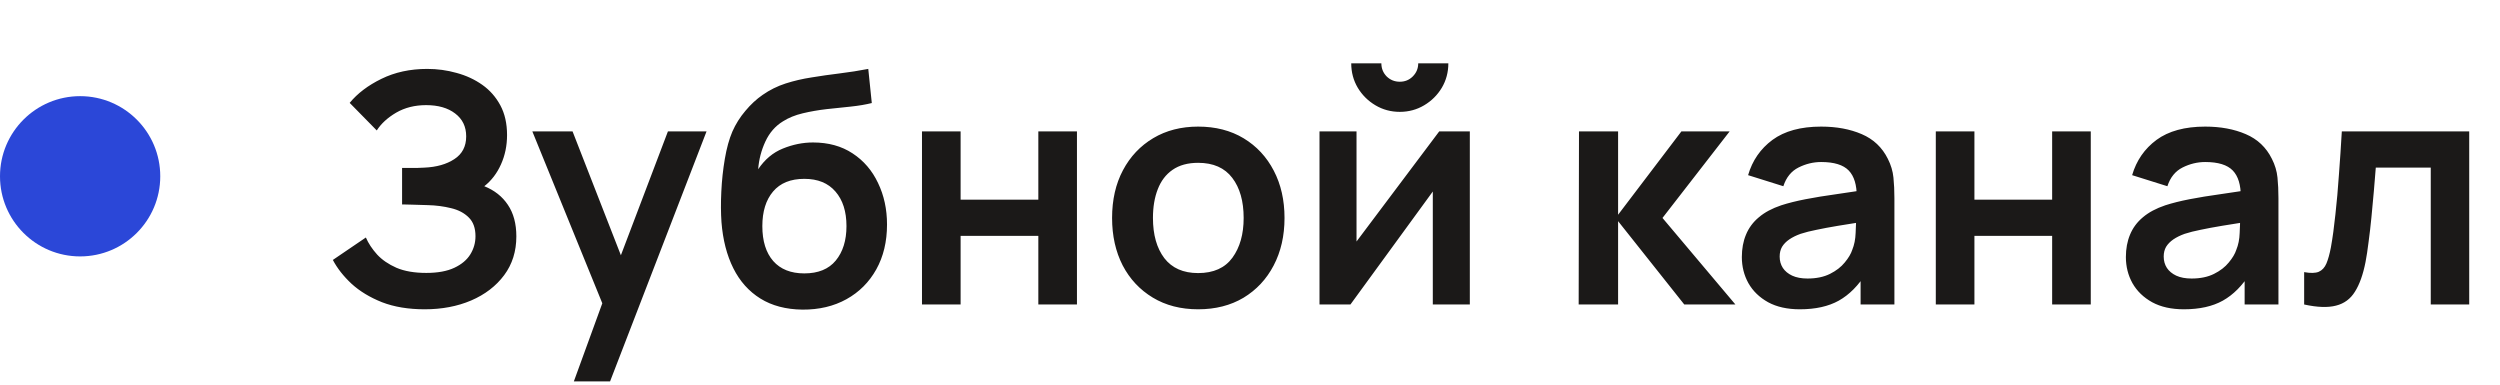
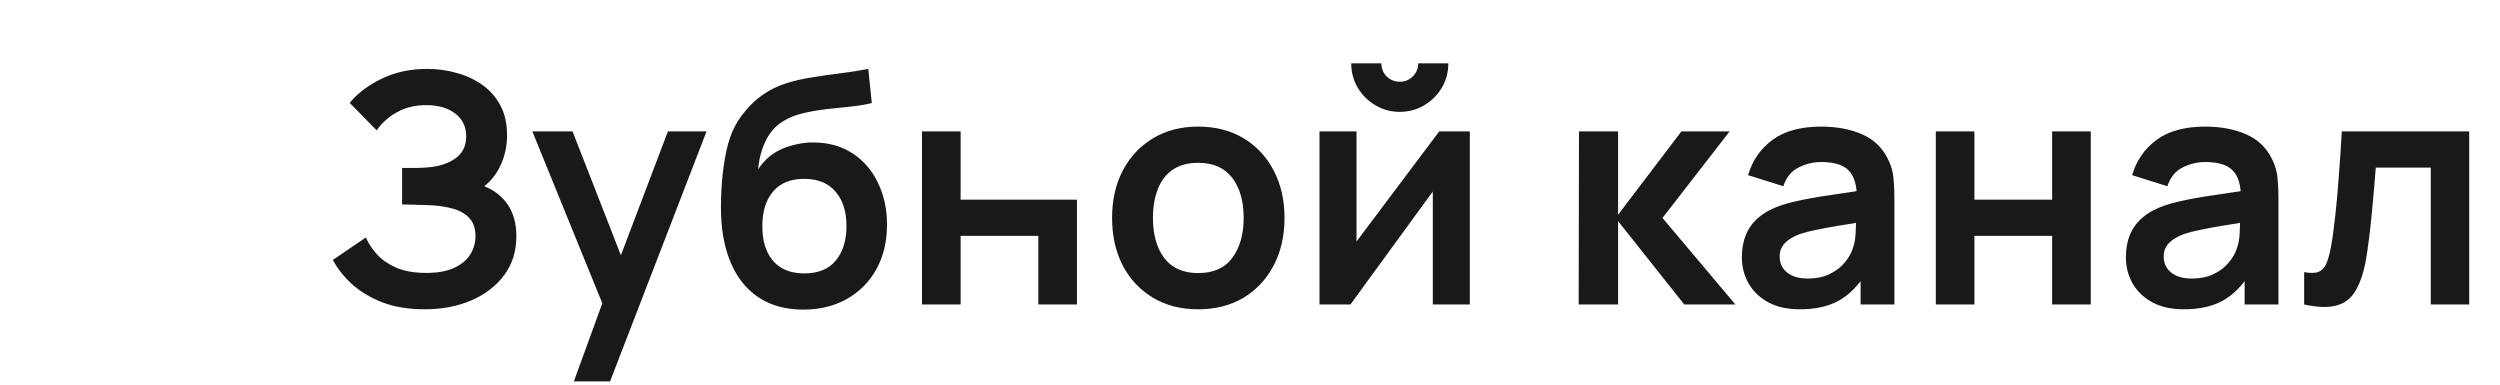
<svg xmlns="http://www.w3.org/2000/svg" width="156" height="24" viewBox="0 0 156 24" fill="none">
-   <circle cx="5" cy="5" r="5" transform="matrix(-1 0 0 1 10 6)" fill="#2B47D8" />
-   <path d="M26.5 19.3C25.487 19.3 24.6 19.153 23.84 18.86C23.087 18.56 22.453 18.177 21.94 17.71C21.433 17.237 21.043 16.74 20.77 16.22L22.83 14.82C22.99 15.187 23.223 15.54 23.53 15.88C23.837 16.213 24.24 16.49 24.74 16.71C25.24 16.923 25.86 17.03 26.6 17.03C27.313 17.03 27.897 16.923 28.35 16.71C28.803 16.497 29.137 16.217 29.35 15.87C29.563 15.523 29.67 15.147 29.67 14.74C29.67 14.233 29.53 13.843 29.25 13.57C28.97 13.29 28.603 13.097 28.15 12.99C27.697 12.877 27.213 12.813 26.7 12.8C26.233 12.787 25.897 12.777 25.69 12.77C25.483 12.763 25.347 12.76 25.28 12.76C25.213 12.76 25.15 12.76 25.09 12.76V10.48C25.163 10.48 25.287 10.48 25.46 10.48C25.64 10.48 25.823 10.48 26.01 10.48C26.203 10.473 26.36 10.467 26.48 10.46C27.24 10.427 27.863 10.25 28.35 9.93C28.843 9.61 29.09 9.137 29.09 8.51C29.09 7.903 28.86 7.427 28.4 7.08C27.947 6.733 27.343 6.56 26.59 6.56C25.883 6.56 25.26 6.717 24.72 7.03C24.187 7.343 23.783 7.713 23.51 8.14L21.82 6.42C22.307 5.827 22.967 5.327 23.8 4.92C24.64 4.507 25.593 4.3 26.66 4.3C27.287 4.3 27.897 4.383 28.49 4.55C29.083 4.71 29.617 4.957 30.09 5.29C30.563 5.623 30.94 6.05 31.22 6.57C31.5 7.09 31.64 7.71 31.64 8.43C31.64 9.09 31.513 9.7 31.26 10.26C31.013 10.813 30.667 11.267 30.22 11.62C30.853 11.873 31.343 12.26 31.69 12.78C32.043 13.3 32.22 13.957 32.22 14.75C32.22 15.683 31.967 16.49 31.46 17.17C30.953 17.85 30.267 18.377 29.4 18.75C28.54 19.117 27.573 19.3 26.5 19.3ZM35.808 23.8L37.888 18.09L37.928 19.77L33.218 8.2H35.728L39.068 16.76H38.428L41.678 8.2H44.088L38.068 23.8H35.808ZM50.07 19.32C49.043 19.307 48.17 19.077 47.45 18.63C46.73 18.183 46.166 17.553 45.76 16.74C45.353 15.927 45.106 14.967 45.02 13.86C44.98 13.293 44.976 12.66 45.01 11.96C45.043 11.26 45.116 10.577 45.23 9.91C45.343 9.243 45.5 8.677 45.7 8.21C45.906 7.743 46.176 7.313 46.51 6.92C46.843 6.52 47.203 6.187 47.59 5.92C48.03 5.613 48.506 5.377 49.02 5.21C49.54 5.043 50.083 4.917 50.65 4.83C51.216 4.737 51.8 4.653 52.4 4.58C53 4.507 53.593 4.413 54.18 4.3L54.4 6.43C54.026 6.523 53.593 6.597 53.1 6.65C52.613 6.697 52.106 6.75 51.58 6.81C51.06 6.87 50.563 6.957 50.09 7.07C49.616 7.183 49.206 7.35 48.86 7.57C48.38 7.863 48.013 8.283 47.76 8.83C47.506 9.377 47.356 9.953 47.31 10.56C47.723 9.947 48.236 9.517 48.85 9.27C49.47 9.017 50.096 8.89 50.73 8.89C51.69 8.89 52.513 9.117 53.2 9.57C53.893 10.023 54.423 10.64 54.79 11.42C55.163 12.193 55.35 13.057 55.35 14.01C55.35 15.077 55.126 16.01 54.68 16.81C54.233 17.61 53.613 18.23 52.82 18.67C52.026 19.11 51.11 19.327 50.07 19.32ZM50.19 17.06C51.056 17.06 51.71 16.793 52.15 16.26C52.596 15.72 52.82 15.003 52.82 14.11C52.82 13.197 52.59 12.477 52.13 11.95C51.676 11.423 51.03 11.16 50.19 11.16C49.336 11.16 48.686 11.423 48.24 11.95C47.793 12.477 47.57 13.197 47.57 14.11C47.57 15.043 47.796 15.77 48.25 16.29C48.703 16.803 49.35 17.06 50.19 17.06ZM57.532 19V8.2H59.942V12.46H64.792V8.2H67.202V19H64.792V14.72H59.942V19H57.532ZM74.764 19.3C73.684 19.3 72.74 19.057 71.934 18.57C71.127 18.083 70.5 17.413 70.054 16.56C69.614 15.7 69.394 14.713 69.394 13.6C69.394 12.467 69.62 11.473 70.074 10.62C70.527 9.767 71.157 9.1 71.964 8.62C72.77 8.14 73.704 7.9 74.764 7.9C75.85 7.9 76.797 8.143 77.604 8.63C78.41 9.117 79.037 9.79 79.484 10.65C79.93 11.503 80.154 12.487 80.154 13.6C80.154 14.72 79.927 15.71 79.474 16.57C79.027 17.423 78.4 18.093 77.594 18.58C76.787 19.06 75.844 19.3 74.764 19.3ZM74.764 17.04C75.724 17.04 76.437 16.72 76.904 16.08C77.37 15.44 77.604 14.613 77.604 13.6C77.604 12.553 77.367 11.72 76.894 11.1C76.42 10.473 75.71 10.16 74.764 10.16C74.117 10.16 73.584 10.307 73.164 10.6C72.75 10.887 72.444 11.29 72.244 11.81C72.044 12.323 71.944 12.92 71.944 13.6C71.944 14.647 72.18 15.483 72.654 16.11C73.134 16.73 73.837 17.04 74.764 17.04ZM87.347 6.98C86.794 6.98 86.287 6.843 85.827 6.57C85.367 6.297 85 5.933 84.727 5.48C84.454 5.02 84.317 4.51 84.317 3.95H86.197C86.197 4.27 86.307 4.543 86.527 4.77C86.754 4.99 87.027 5.1 87.347 5.1C87.667 5.1 87.937 4.99 88.157 4.77C88.384 4.543 88.497 4.27 88.497 3.95H90.377C90.377 4.51 90.24 5.02 89.967 5.48C89.694 5.933 89.327 6.297 88.867 6.57C88.407 6.843 87.9 6.98 87.347 6.98ZM91.717 8.2V19H89.407V11.95L84.267 19H82.337V8.2H84.647V15.07L89.807 8.2H91.717ZM98.509 19L98.529 8.2H100.969V13.4L104.919 8.2H107.929L103.739 13.6L108.289 19H105.099L100.969 13.8V19H98.509ZM112.311 19.3C111.531 19.3 110.871 19.153 110.331 18.86C109.791 18.56 109.381 18.163 109.101 17.67C108.827 17.177 108.691 16.633 108.691 16.04C108.691 15.52 108.777 15.053 108.951 14.64C109.124 14.22 109.391 13.86 109.751 13.56C110.111 13.253 110.577 13.003 111.151 12.81C111.584 12.67 112.091 12.543 112.671 12.43C113.257 12.317 113.891 12.213 114.571 12.12C115.257 12.02 115.974 11.913 116.721 11.8L115.861 12.29C115.867 11.543 115.701 10.993 115.361 10.64C115.021 10.287 114.447 10.11 113.641 10.11C113.154 10.11 112.684 10.223 112.231 10.45C111.777 10.677 111.461 11.067 111.281 11.62L109.081 10.93C109.347 10.017 109.854 9.283 110.601 8.73C111.354 8.177 112.367 7.9 113.641 7.9C114.601 7.9 115.444 8.057 116.171 8.37C116.904 8.683 117.447 9.197 117.801 9.91C117.994 10.29 118.111 10.68 118.151 11.08C118.191 11.473 118.211 11.903 118.211 12.37V19H116.101V16.66L116.451 17.04C115.964 17.82 115.394 18.393 114.741 18.76C114.094 19.12 113.284 19.3 112.311 19.3ZM112.791 17.38C113.337 17.38 113.804 17.283 114.191 17.09C114.577 16.897 114.884 16.66 115.111 16.38C115.344 16.1 115.501 15.837 115.581 15.59C115.707 15.283 115.777 14.933 115.791 14.54C115.811 14.14 115.821 13.817 115.821 13.57L116.561 13.79C115.834 13.903 115.211 14.003 114.691 14.09C114.171 14.177 113.724 14.26 113.351 14.34C112.977 14.413 112.647 14.497 112.361 14.59C112.081 14.69 111.844 14.807 111.651 14.94C111.457 15.073 111.307 15.227 111.201 15.4C111.101 15.573 111.051 15.777 111.051 16.01C111.051 16.277 111.117 16.513 111.251 16.72C111.384 16.92 111.577 17.08 111.831 17.2C112.091 17.32 112.411 17.38 112.791 17.38ZM120.794 19V8.2H123.204V12.46H128.054V8.2H130.464V19H128.054V14.72H123.204V19H120.794ZM136.275 19.3C135.495 19.3 134.835 19.153 134.295 18.86C133.755 18.56 133.345 18.163 133.065 17.67C132.792 17.177 132.655 16.633 132.655 16.04C132.655 15.52 132.742 15.053 132.915 14.64C133.089 14.22 133.355 13.86 133.715 13.56C134.075 13.253 134.542 13.003 135.115 12.81C135.549 12.67 136.055 12.543 136.635 12.43C137.222 12.317 137.855 12.213 138.535 12.12C139.222 12.02 139.939 11.913 140.685 11.8L139.825 12.29C139.832 11.543 139.665 10.993 139.325 10.64C138.985 10.287 138.412 10.11 137.605 10.11C137.119 10.11 136.649 10.223 136.195 10.45C135.742 10.677 135.425 11.067 135.245 11.62L133.045 10.93C133.312 10.017 133.819 9.283 134.565 8.73C135.319 8.177 136.332 7.9 137.605 7.9C138.565 7.9 139.409 8.057 140.135 8.37C140.869 8.683 141.412 9.197 141.765 9.91C141.959 10.29 142.075 10.68 142.115 11.08C142.155 11.473 142.175 11.903 142.175 12.37V19H140.065V16.66L140.415 17.04C139.929 17.82 139.359 18.393 138.705 18.76C138.059 19.12 137.249 19.3 136.275 19.3ZM136.755 17.38C137.302 17.38 137.769 17.283 138.155 17.09C138.542 16.897 138.849 16.66 139.075 16.38C139.309 16.1 139.465 15.837 139.545 15.59C139.672 15.283 139.742 14.933 139.755 14.54C139.775 14.14 139.785 13.817 139.785 13.57L140.525 13.79C139.799 13.903 139.175 14.003 138.655 14.09C138.135 14.177 137.689 14.26 137.315 14.34C136.942 14.413 136.612 14.497 136.325 14.59C136.045 14.69 135.809 14.807 135.615 14.94C135.422 15.073 135.272 15.227 135.165 15.4C135.065 15.573 135.015 15.777 135.015 16.01C135.015 16.277 135.082 16.513 135.215 16.72C135.349 16.92 135.542 17.08 135.795 17.2C136.055 17.32 136.375 17.38 136.755 17.38ZM143.779 19V16.98C144.172 17.053 144.476 17.047 144.689 16.96C144.902 16.867 145.062 16.693 145.169 16.44C145.276 16.187 145.369 15.85 145.449 15.43C145.556 14.837 145.649 14.153 145.729 13.38C145.816 12.607 145.889 11.78 145.949 10.9C146.016 10.02 146.076 9.12 146.129 8.2H154.079V19H151.679V10.46H148.249C148.216 10.893 148.176 11.38 148.129 11.92C148.082 12.453 148.032 12.993 147.979 13.54C147.926 14.087 147.866 14.607 147.799 15.1C147.739 15.587 147.676 16.003 147.609 16.35C147.456 17.13 147.236 17.747 146.949 18.2C146.669 18.653 146.276 18.943 145.769 19.07C145.262 19.203 144.599 19.18 143.779 19Z" fill="#1B1918" />
+   <path d="M26.5 19.3C25.487 19.3 24.6 19.153 23.84 18.86C23.087 18.56 22.453 18.177 21.94 17.71C21.433 17.237 21.043 16.74 20.77 16.22L22.83 14.82C22.99 15.187 23.223 15.54 23.53 15.88C23.837 16.213 24.24 16.49 24.74 16.71C25.24 16.923 25.86 17.03 26.6 17.03C27.313 17.03 27.897 16.923 28.35 16.71C28.803 16.497 29.137 16.217 29.35 15.87C29.563 15.523 29.67 15.147 29.67 14.74C29.67 14.233 29.53 13.843 29.25 13.57C28.97 13.29 28.603 13.097 28.15 12.99C27.697 12.877 27.213 12.813 26.7 12.8C26.233 12.787 25.897 12.777 25.69 12.77C25.483 12.763 25.347 12.76 25.28 12.76C25.213 12.76 25.15 12.76 25.09 12.76V10.48C25.163 10.48 25.287 10.48 25.46 10.48C25.64 10.48 25.823 10.48 26.01 10.48C26.203 10.473 26.36 10.467 26.48 10.46C27.24 10.427 27.863 10.25 28.35 9.93C28.843 9.61 29.09 9.137 29.09 8.51C29.09 7.903 28.86 7.427 28.4 7.08C27.947 6.733 27.343 6.56 26.59 6.56C25.883 6.56 25.26 6.717 24.72 7.03C24.187 7.343 23.783 7.713 23.51 8.14L21.82 6.42C22.307 5.827 22.967 5.327 23.8 4.92C24.64 4.507 25.593 4.3 26.66 4.3C27.287 4.3 27.897 4.383 28.49 4.55C29.083 4.71 29.617 4.957 30.09 5.29C30.563 5.623 30.94 6.05 31.22 6.57C31.5 7.09 31.64 7.71 31.64 8.43C31.64 9.09 31.513 9.7 31.26 10.26C31.013 10.813 30.667 11.267 30.22 11.62C30.853 11.873 31.343 12.26 31.69 12.78C32.043 13.3 32.22 13.957 32.22 14.75C32.22 15.683 31.967 16.49 31.46 17.17C30.953 17.85 30.267 18.377 29.4 18.75C28.54 19.117 27.573 19.3 26.5 19.3ZM35.808 23.8L37.888 18.09L37.928 19.77L33.218 8.2H35.728L39.068 16.76H38.428L41.678 8.2H44.088L38.068 23.8H35.808ZM50.07 19.32C49.043 19.307 48.17 19.077 47.45 18.63C46.73 18.183 46.166 17.553 45.76 16.74C45.353 15.927 45.106 14.967 45.02 13.86C44.98 13.293 44.976 12.66 45.01 11.96C45.043 11.26 45.116 10.577 45.23 9.91C45.343 9.243 45.5 8.677 45.7 8.21C45.906 7.743 46.176 7.313 46.51 6.92C46.843 6.52 47.203 6.187 47.59 5.92C48.03 5.613 48.506 5.377 49.02 5.21C49.54 5.043 50.083 4.917 50.65 4.83C51.216 4.737 51.8 4.653 52.4 4.58C53 4.507 53.593 4.413 54.18 4.3L54.4 6.43C54.026 6.523 53.593 6.597 53.1 6.65C52.613 6.697 52.106 6.75 51.58 6.81C51.06 6.87 50.563 6.957 50.09 7.07C49.616 7.183 49.206 7.35 48.86 7.57C48.38 7.863 48.013 8.283 47.76 8.83C47.506 9.377 47.356 9.953 47.31 10.56C47.723 9.947 48.236 9.517 48.85 9.27C49.47 9.017 50.096 8.89 50.73 8.89C51.69 8.89 52.513 9.117 53.2 9.57C53.893 10.023 54.423 10.64 54.79 11.42C55.163 12.193 55.35 13.057 55.35 14.01C55.35 15.077 55.126 16.01 54.68 16.81C54.233 17.61 53.613 18.23 52.82 18.67C52.026 19.11 51.11 19.327 50.07 19.32ZM50.19 17.06C51.056 17.06 51.71 16.793 52.15 16.26C52.596 15.72 52.82 15.003 52.82 14.11C52.82 13.197 52.59 12.477 52.13 11.95C51.676 11.423 51.03 11.16 50.19 11.16C49.336 11.16 48.686 11.423 48.24 11.95C47.793 12.477 47.57 13.197 47.57 14.11C47.57 15.043 47.796 15.77 48.25 16.29C48.703 16.803 49.35 17.06 50.19 17.06ZM57.532 19V8.2H59.942V12.46H64.792H67.202V19H64.792V14.72H59.942V19H57.532ZM74.764 19.3C73.684 19.3 72.74 19.057 71.934 18.57C71.127 18.083 70.5 17.413 70.054 16.56C69.614 15.7 69.394 14.713 69.394 13.6C69.394 12.467 69.62 11.473 70.074 10.62C70.527 9.767 71.157 9.1 71.964 8.62C72.77 8.14 73.704 7.9 74.764 7.9C75.85 7.9 76.797 8.143 77.604 8.63C78.41 9.117 79.037 9.79 79.484 10.65C79.93 11.503 80.154 12.487 80.154 13.6C80.154 14.72 79.927 15.71 79.474 16.57C79.027 17.423 78.4 18.093 77.594 18.58C76.787 19.06 75.844 19.3 74.764 19.3ZM74.764 17.04C75.724 17.04 76.437 16.72 76.904 16.08C77.37 15.44 77.604 14.613 77.604 13.6C77.604 12.553 77.367 11.72 76.894 11.1C76.42 10.473 75.71 10.16 74.764 10.16C74.117 10.16 73.584 10.307 73.164 10.6C72.75 10.887 72.444 11.29 72.244 11.81C72.044 12.323 71.944 12.92 71.944 13.6C71.944 14.647 72.18 15.483 72.654 16.11C73.134 16.73 73.837 17.04 74.764 17.04ZM87.347 6.98C86.794 6.98 86.287 6.843 85.827 6.57C85.367 6.297 85 5.933 84.727 5.48C84.454 5.02 84.317 4.51 84.317 3.95H86.197C86.197 4.27 86.307 4.543 86.527 4.77C86.754 4.99 87.027 5.1 87.347 5.1C87.667 5.1 87.937 4.99 88.157 4.77C88.384 4.543 88.497 4.27 88.497 3.95H90.377C90.377 4.51 90.24 5.02 89.967 5.48C89.694 5.933 89.327 6.297 88.867 6.57C88.407 6.843 87.9 6.98 87.347 6.98ZM91.717 8.2V19H89.407V11.95L84.267 19H82.337V8.2H84.647V15.07L89.807 8.2H91.717ZM98.509 19L98.529 8.2H100.969V13.4L104.919 8.2H107.929L103.739 13.6L108.289 19H105.099L100.969 13.8V19H98.509ZM112.311 19.3C111.531 19.3 110.871 19.153 110.331 18.86C109.791 18.56 109.381 18.163 109.101 17.67C108.827 17.177 108.691 16.633 108.691 16.04C108.691 15.52 108.777 15.053 108.951 14.64C109.124 14.22 109.391 13.86 109.751 13.56C110.111 13.253 110.577 13.003 111.151 12.81C111.584 12.67 112.091 12.543 112.671 12.43C113.257 12.317 113.891 12.213 114.571 12.12C115.257 12.02 115.974 11.913 116.721 11.8L115.861 12.29C115.867 11.543 115.701 10.993 115.361 10.64C115.021 10.287 114.447 10.11 113.641 10.11C113.154 10.11 112.684 10.223 112.231 10.45C111.777 10.677 111.461 11.067 111.281 11.62L109.081 10.93C109.347 10.017 109.854 9.283 110.601 8.73C111.354 8.177 112.367 7.9 113.641 7.9C114.601 7.9 115.444 8.057 116.171 8.37C116.904 8.683 117.447 9.197 117.801 9.91C117.994 10.29 118.111 10.68 118.151 11.08C118.191 11.473 118.211 11.903 118.211 12.37V19H116.101V16.66L116.451 17.04C115.964 17.82 115.394 18.393 114.741 18.76C114.094 19.12 113.284 19.3 112.311 19.3ZM112.791 17.38C113.337 17.38 113.804 17.283 114.191 17.09C114.577 16.897 114.884 16.66 115.111 16.38C115.344 16.1 115.501 15.837 115.581 15.59C115.707 15.283 115.777 14.933 115.791 14.54C115.811 14.14 115.821 13.817 115.821 13.57L116.561 13.79C115.834 13.903 115.211 14.003 114.691 14.09C114.171 14.177 113.724 14.26 113.351 14.34C112.977 14.413 112.647 14.497 112.361 14.59C112.081 14.69 111.844 14.807 111.651 14.94C111.457 15.073 111.307 15.227 111.201 15.4C111.101 15.573 111.051 15.777 111.051 16.01C111.051 16.277 111.117 16.513 111.251 16.72C111.384 16.92 111.577 17.08 111.831 17.2C112.091 17.32 112.411 17.38 112.791 17.38ZM120.794 19V8.2H123.204V12.46H128.054V8.2H130.464V19H128.054V14.72H123.204V19H120.794ZM136.275 19.3C135.495 19.3 134.835 19.153 134.295 18.86C133.755 18.56 133.345 18.163 133.065 17.67C132.792 17.177 132.655 16.633 132.655 16.04C132.655 15.52 132.742 15.053 132.915 14.64C133.089 14.22 133.355 13.86 133.715 13.56C134.075 13.253 134.542 13.003 135.115 12.81C135.549 12.67 136.055 12.543 136.635 12.43C137.222 12.317 137.855 12.213 138.535 12.12C139.222 12.02 139.939 11.913 140.685 11.8L139.825 12.29C139.832 11.543 139.665 10.993 139.325 10.64C138.985 10.287 138.412 10.11 137.605 10.11C137.119 10.11 136.649 10.223 136.195 10.45C135.742 10.677 135.425 11.067 135.245 11.62L133.045 10.93C133.312 10.017 133.819 9.283 134.565 8.73C135.319 8.177 136.332 7.9 137.605 7.9C138.565 7.9 139.409 8.057 140.135 8.37C140.869 8.683 141.412 9.197 141.765 9.91C141.959 10.29 142.075 10.68 142.115 11.08C142.155 11.473 142.175 11.903 142.175 12.37V19H140.065V16.66L140.415 17.04C139.929 17.82 139.359 18.393 138.705 18.76C138.059 19.12 137.249 19.3 136.275 19.3ZM136.755 17.38C137.302 17.38 137.769 17.283 138.155 17.09C138.542 16.897 138.849 16.66 139.075 16.38C139.309 16.1 139.465 15.837 139.545 15.59C139.672 15.283 139.742 14.933 139.755 14.54C139.775 14.14 139.785 13.817 139.785 13.57L140.525 13.79C139.799 13.903 139.175 14.003 138.655 14.09C138.135 14.177 137.689 14.26 137.315 14.34C136.942 14.413 136.612 14.497 136.325 14.59C136.045 14.69 135.809 14.807 135.615 14.94C135.422 15.073 135.272 15.227 135.165 15.4C135.065 15.573 135.015 15.777 135.015 16.01C135.015 16.277 135.082 16.513 135.215 16.72C135.349 16.92 135.542 17.08 135.795 17.2C136.055 17.32 136.375 17.38 136.755 17.38ZM143.779 19V16.98C144.172 17.053 144.476 17.047 144.689 16.96C144.902 16.867 145.062 16.693 145.169 16.44C145.276 16.187 145.369 15.85 145.449 15.43C145.556 14.837 145.649 14.153 145.729 13.38C145.816 12.607 145.889 11.78 145.949 10.9C146.016 10.02 146.076 9.12 146.129 8.2H154.079V19H151.679V10.46H148.249C148.216 10.893 148.176 11.38 148.129 11.92C148.082 12.453 148.032 12.993 147.979 13.54C147.926 14.087 147.866 14.607 147.799 15.1C147.739 15.587 147.676 16.003 147.609 16.35C147.456 17.13 147.236 17.747 146.949 18.2C146.669 18.653 146.276 18.943 145.769 19.07C145.262 19.203 144.599 19.18 143.779 19Z" fill="#1B1918" />
</svg>